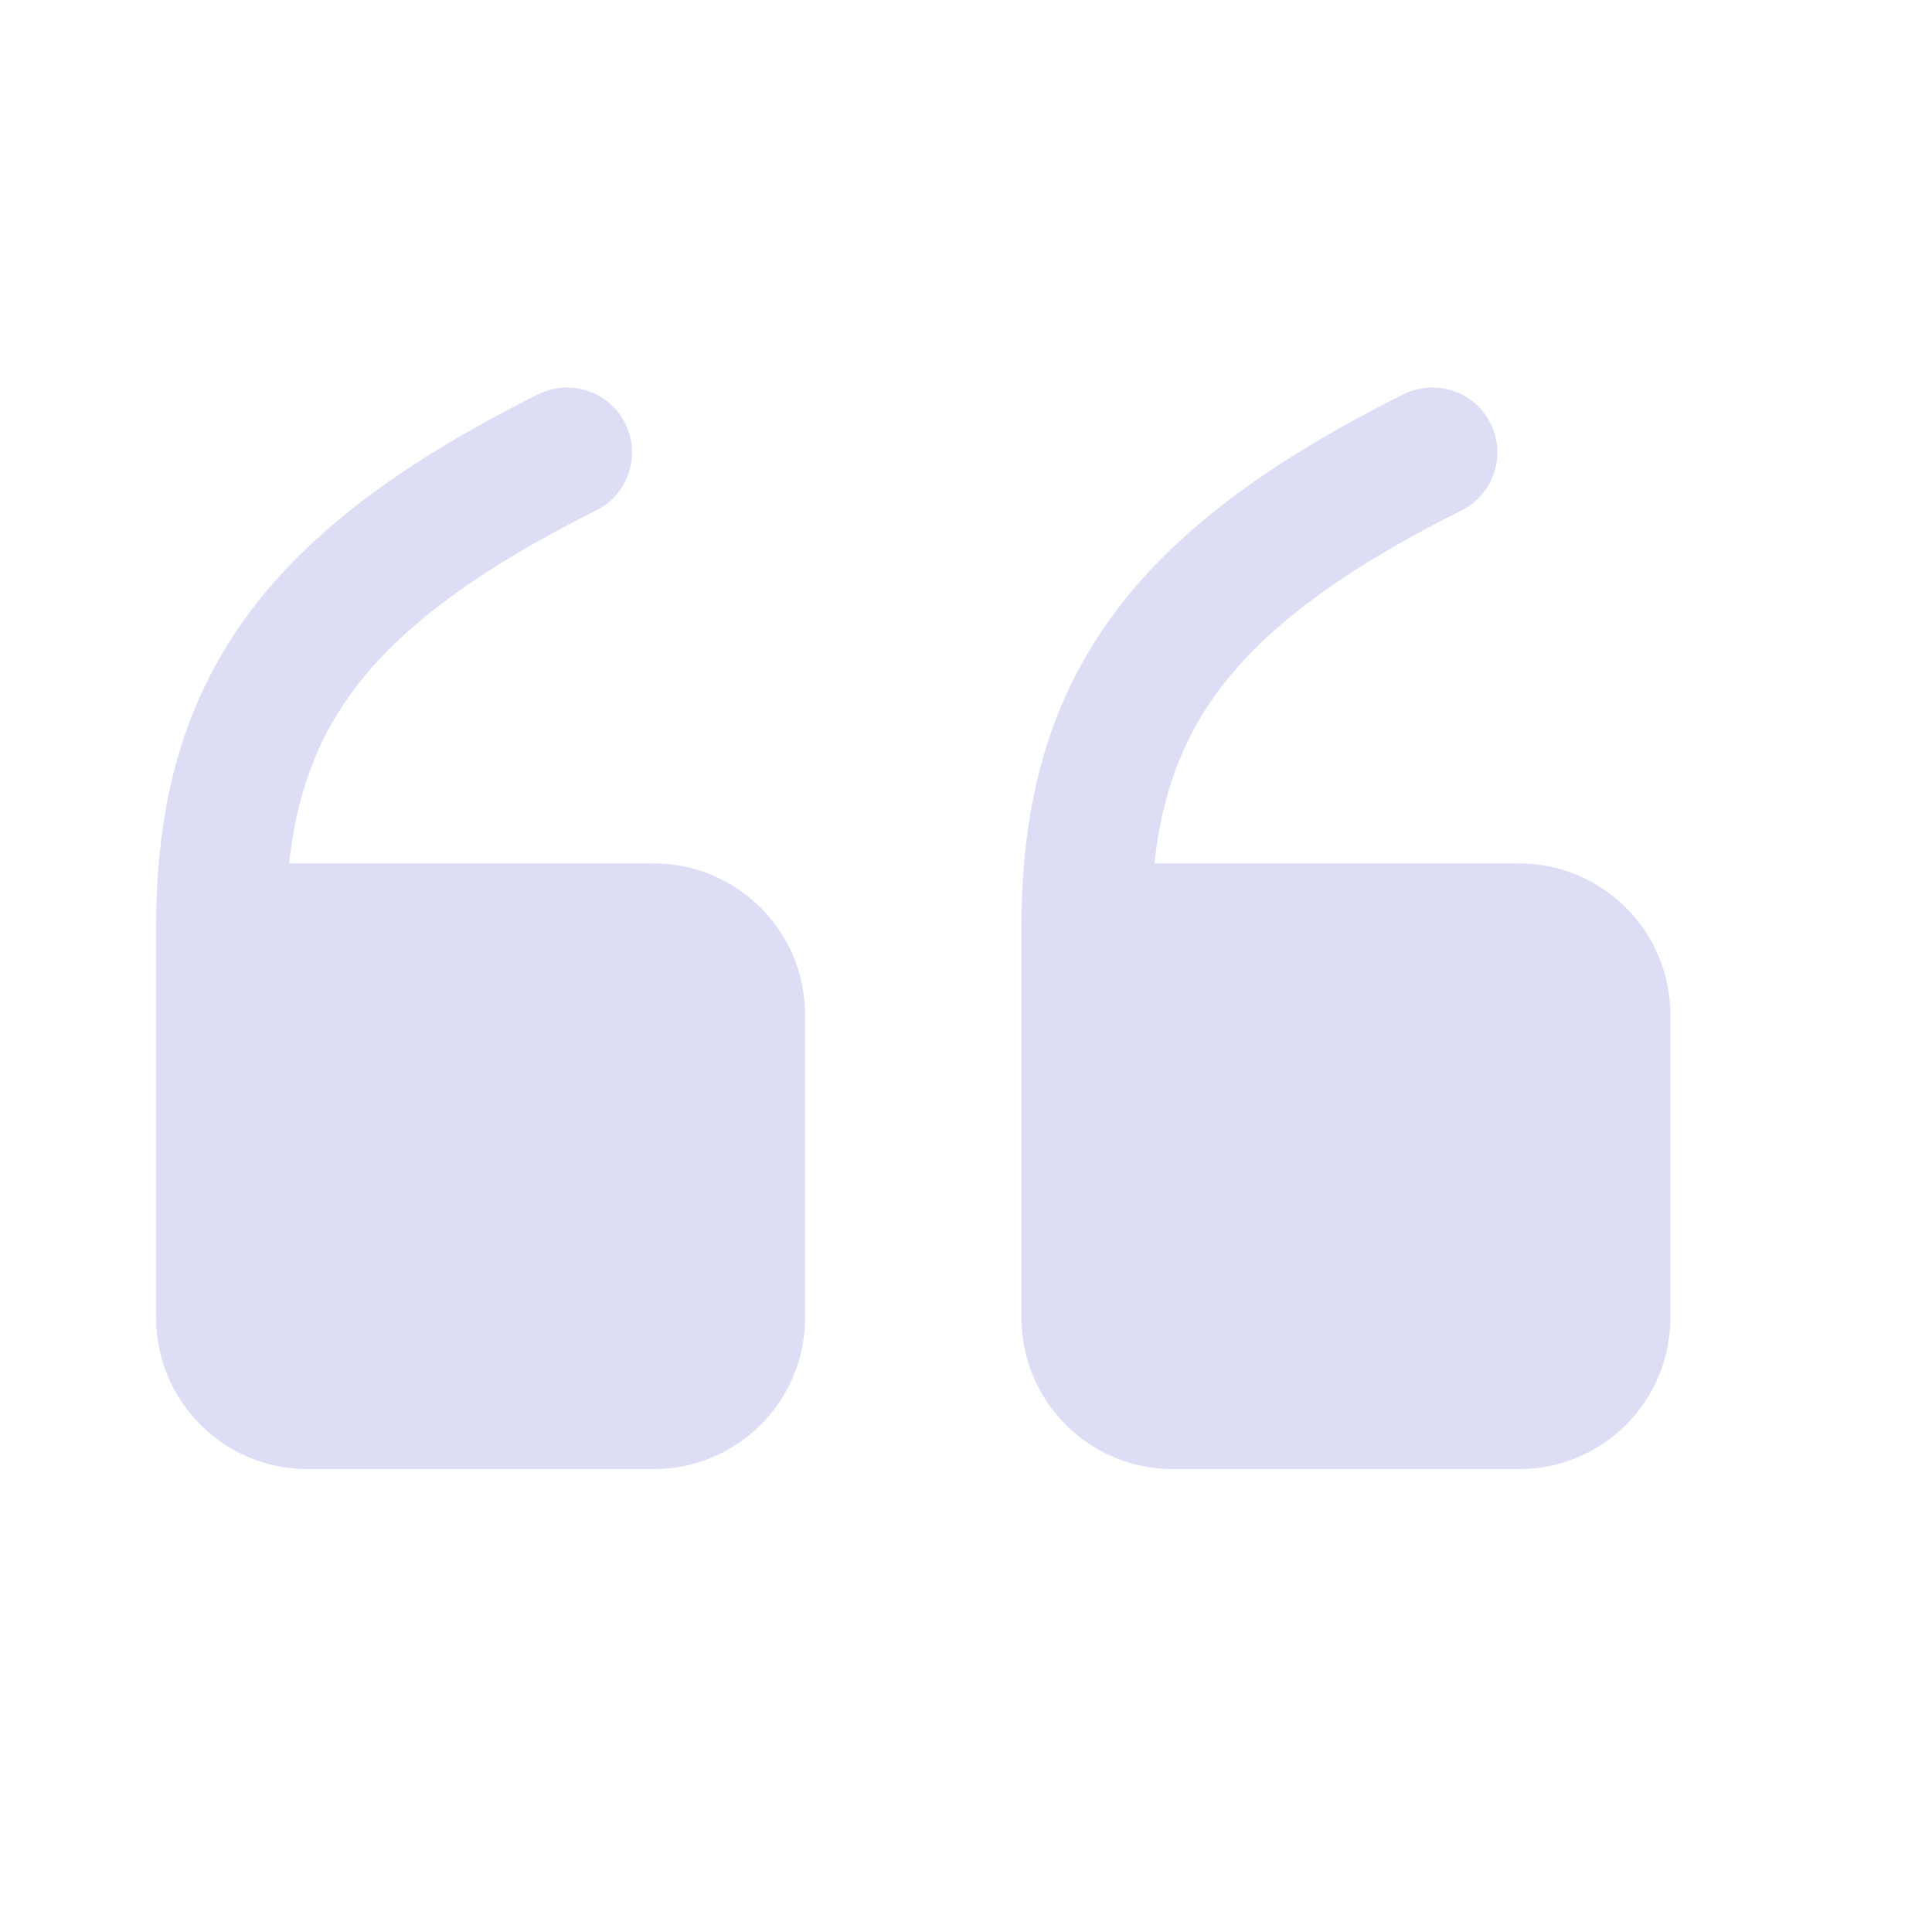
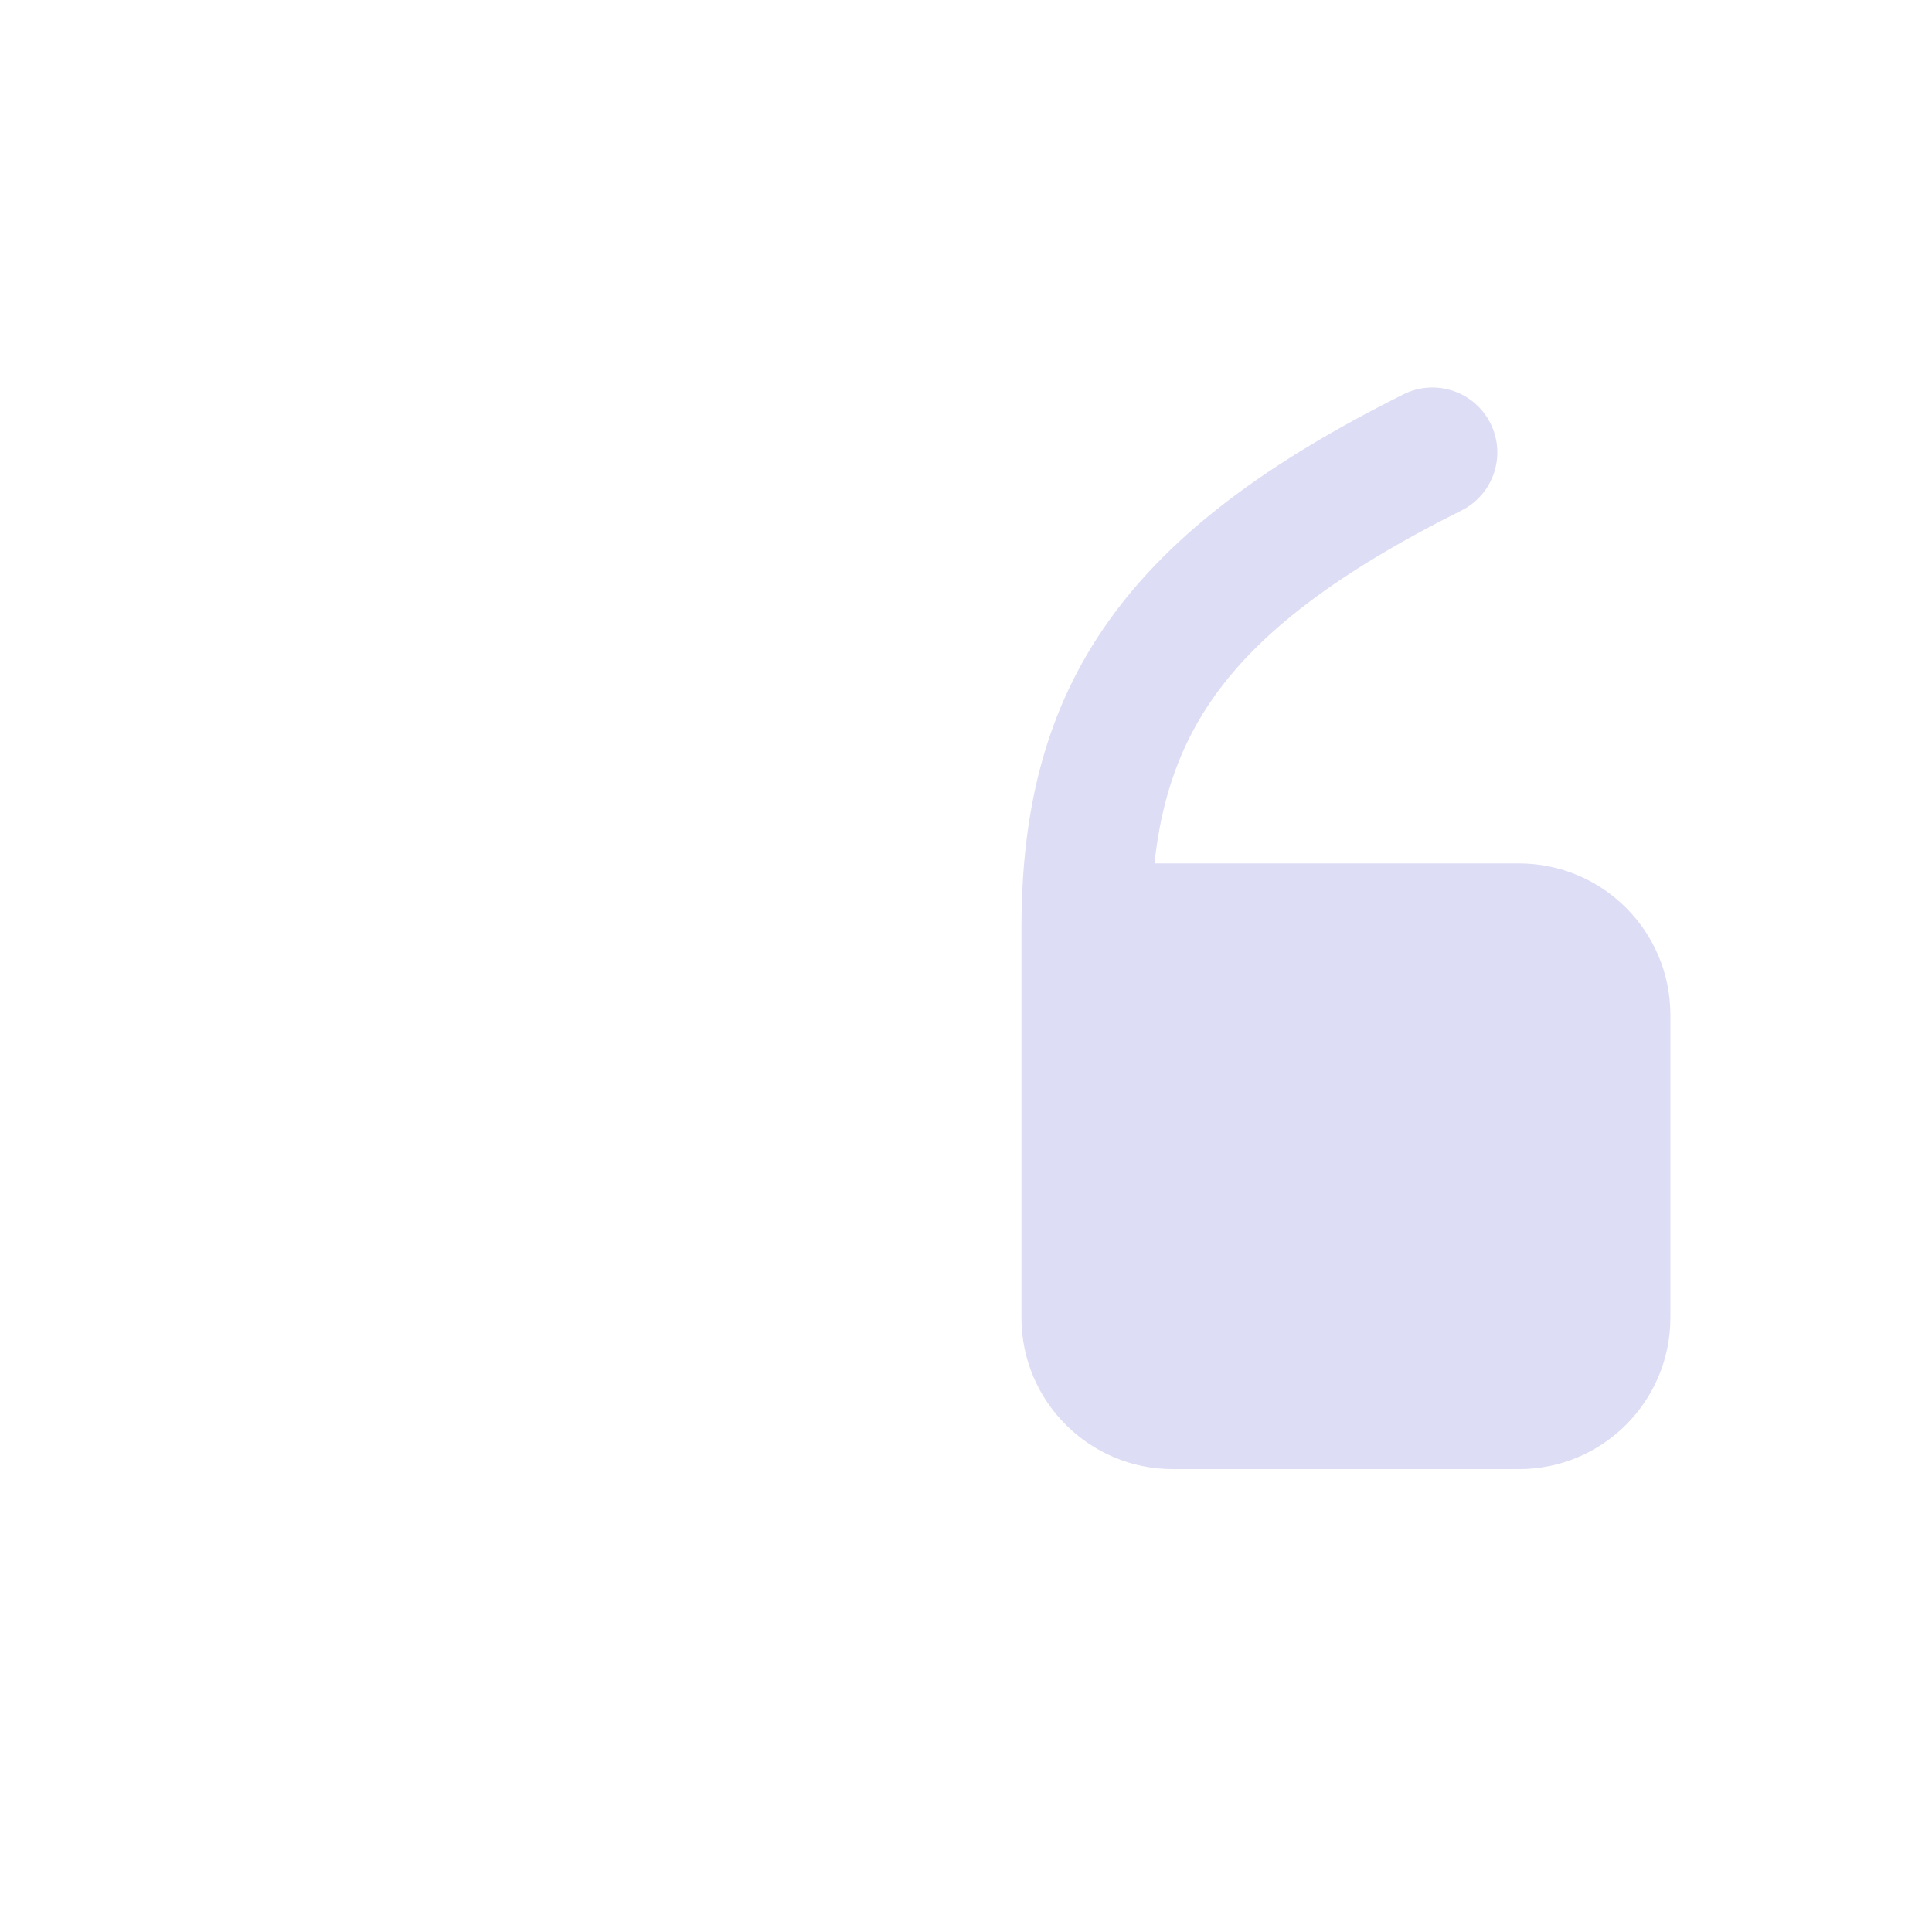
<svg xmlns="http://www.w3.org/2000/svg" width="146" height="146" viewBox="0 0 146 146" fill="none">
  <path fill-rule="evenodd" clip-rule="evenodd" d="M87.242 65.249C87.786 60.187 89.251 56.146 91.805 52.569C95.224 47.783 100.953 43.32 110.442 38.576C112.864 37.365 113.846 34.419 112.635 31.996C111.424 29.574 108.478 28.591 106.055 29.803C95.927 34.867 88.579 40.212 83.824 46.869C78.98 53.65 77.189 61.279 77.189 70.153V99.578C77.189 105.898 82.312 111.021 88.632 111.021H114.787C121.107 111.021 126.23 105.898 126.23 99.578V76.692C126.23 70.372 121.107 65.249 114.787 65.249H87.242Z" fill="#5556CF" fill-opacity="0.2" />
-   <path fill-rule="evenodd" clip-rule="evenodd" d="M21.851 65.249C22.394 60.187 23.859 56.146 26.414 52.569C29.833 47.783 35.562 43.32 45.05 38.576C47.473 37.365 48.455 34.419 47.243 31.996C46.032 29.574 43.087 28.591 40.664 29.803C30.536 34.867 23.187 40.212 18.432 46.869C13.588 53.65 11.797 61.279 11.797 70.153V99.578C11.797 105.898 16.921 111.021 23.24 111.021H49.396C55.716 111.021 60.839 105.898 60.839 99.578V76.692C60.839 70.372 55.716 65.249 49.396 65.249H21.851Z" fill="#5556CF" fill-opacity="0.2" />
</svg>